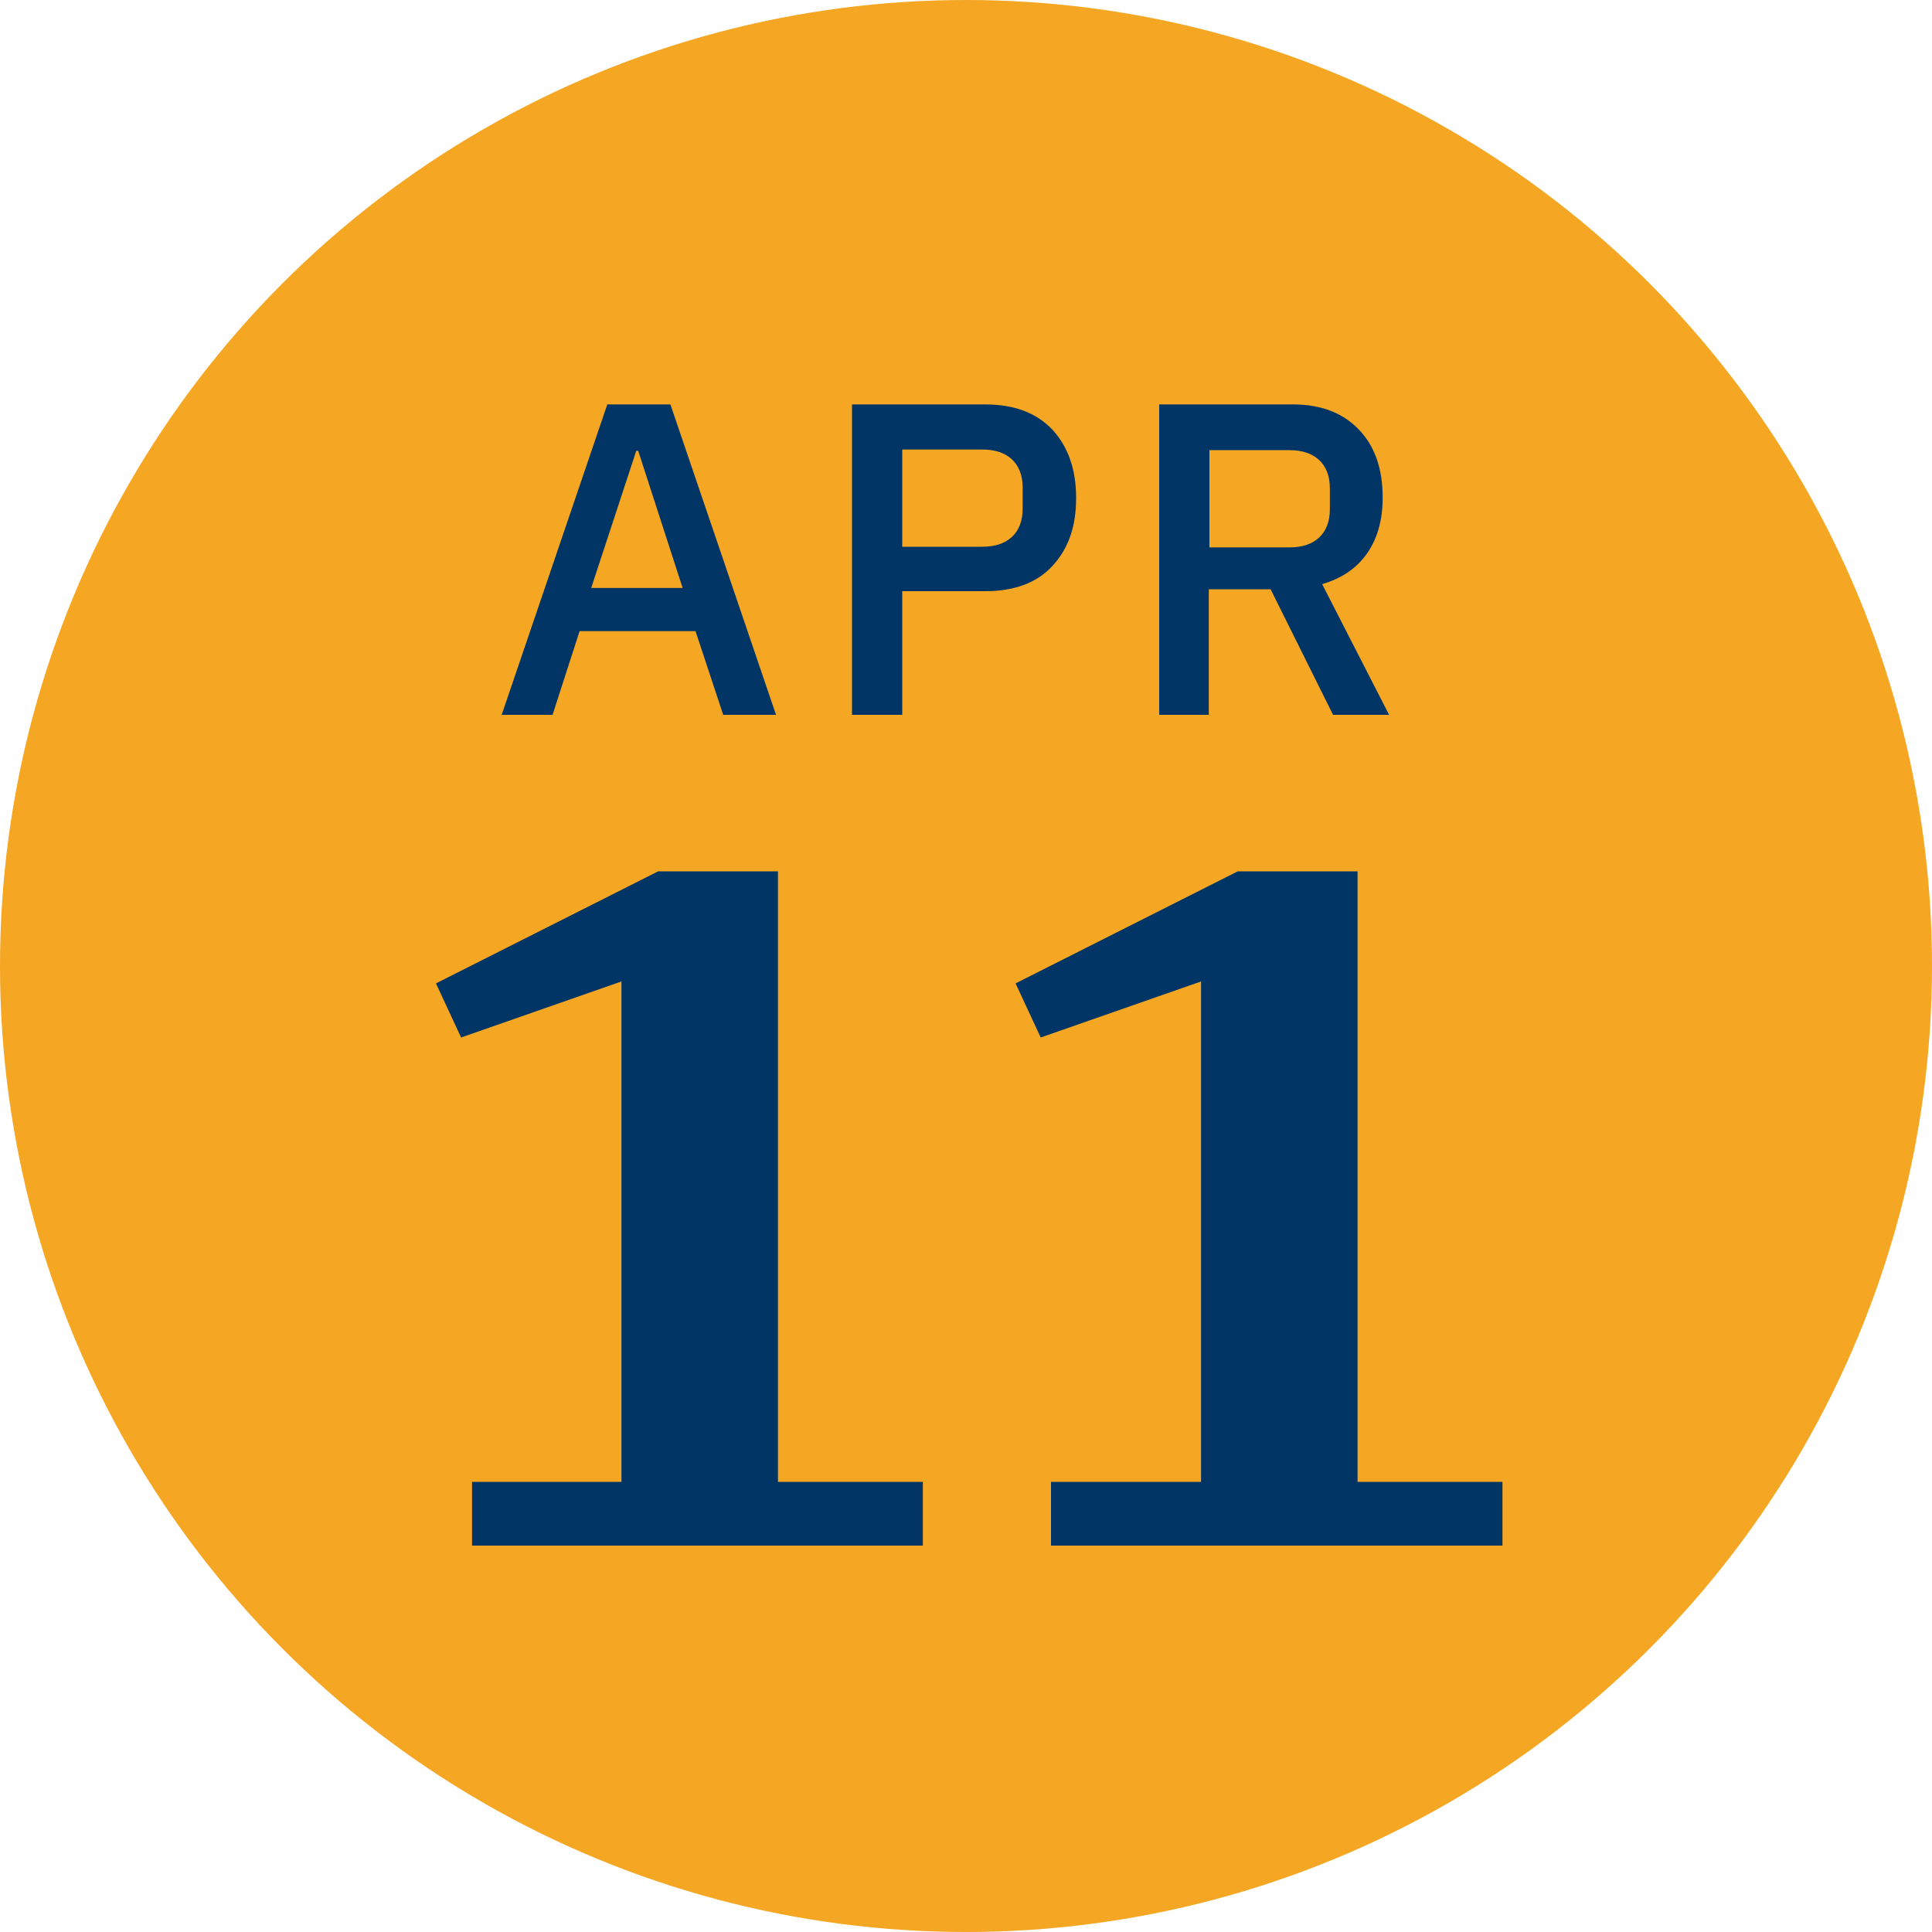
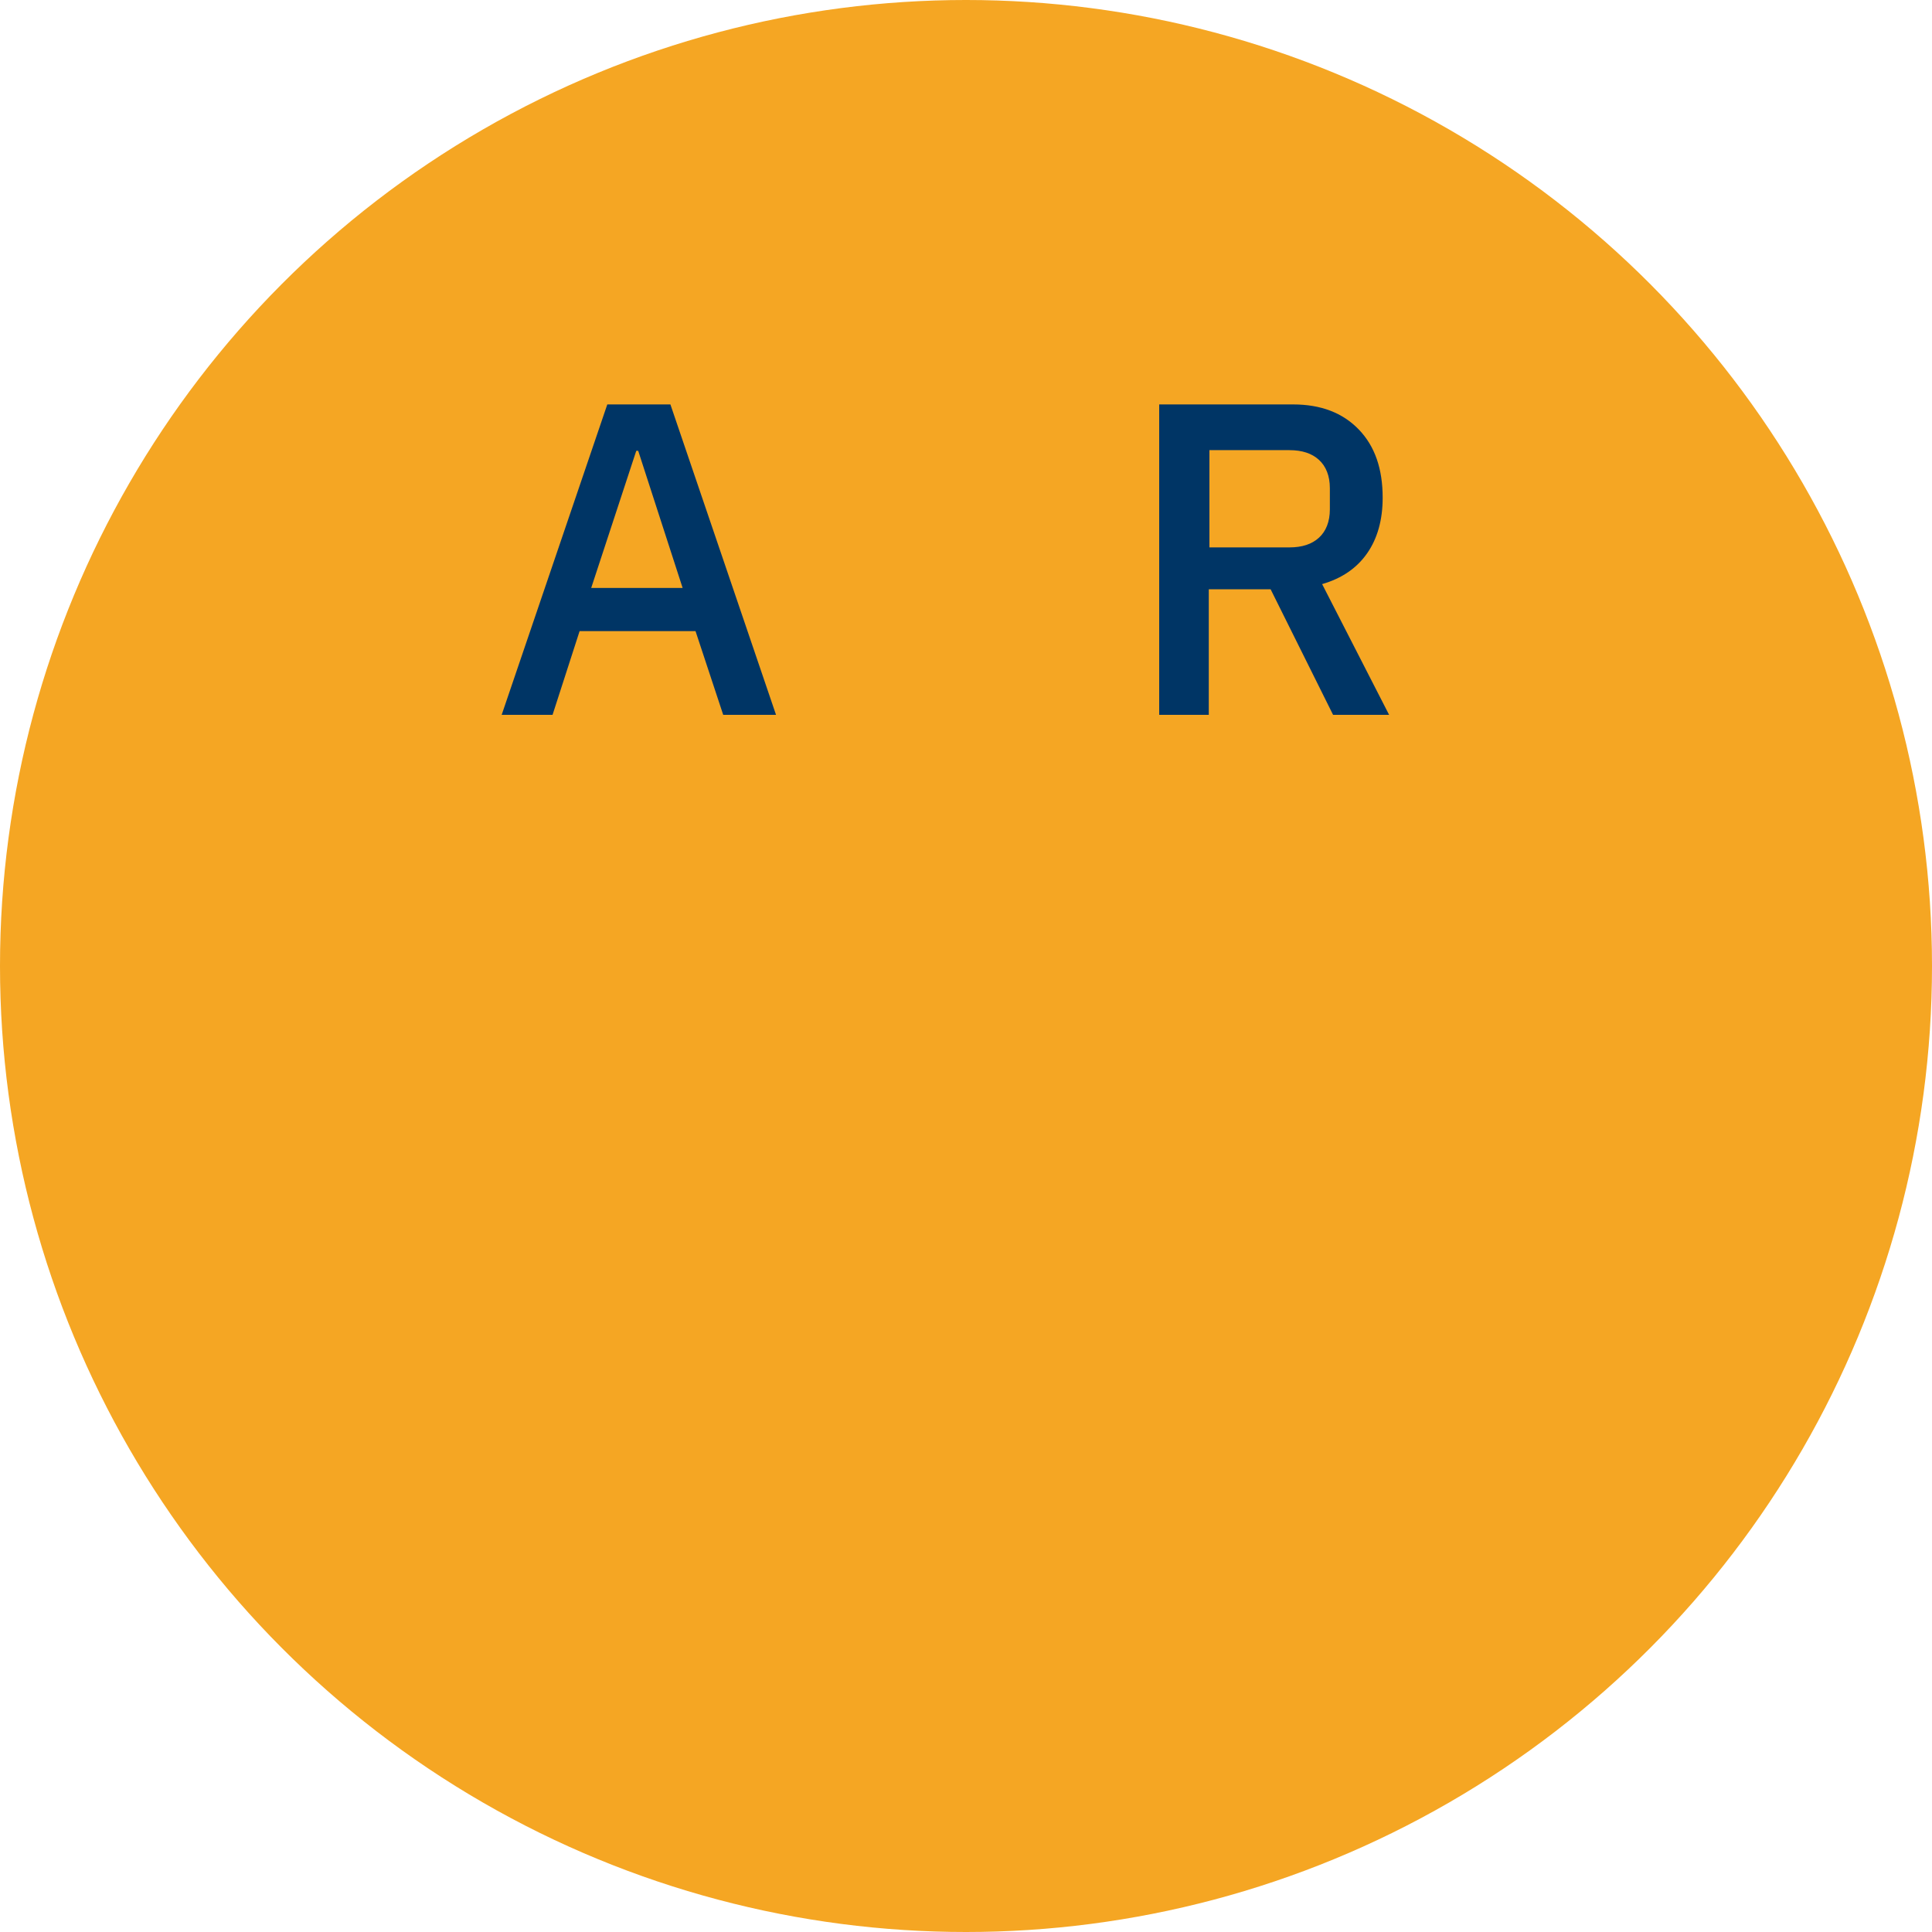
<svg xmlns="http://www.w3.org/2000/svg" version="1.1" id="Layer_1" x="0px" y="0px" viewBox="0 0 300 300" xml:space="preserve">
  <circle id="Ellipse_361_00000105400998687078419290000014056243703949229241_" fill="#F5A623" cx="150" cy="150" r="150" />
  <g>
-     <path fill="#003565" d="M73.3,230.1h23.2v-77.7l-24.9,8.7l-3.9-8.4l34.5-17.4h18.6v94.8h22.5v9.9H73.3V230.1z" />
-     <path fill="#003565" d="M163.3,230.1h23.2v-77.7l-24.9,8.7l-3.9-8.4l34.5-17.4h18.6v94.8h22.5v9.9h-70.1V230.1z" />
-   </g>
+     </g>
  <g>
    <path fill="#003565" d="M112.3,111L108,98H90l-4.2,13h-7.9l16.4-48.2h9.8l16.4,48.2H112.3z M99.1,70h-0.3l-7,21.3H106L99.1,70z" />
-     <path fill="#003565" d="M132.3,111V62.8H153c4.5,0,7.9,1.3,10.4,3.9c2.4,2.6,3.7,6.1,3.7,10.6s-1.2,7.9-3.7,10.6   c-2.4,2.6-5.9,3.9-10.4,3.9h-12.9V111H132.3z M140.1,84.9h12.4c2,0,3.5-0.5,4.6-1.5c1.1-1,1.7-2.5,1.7-4.4v-3.3   c0-1.9-0.6-3.4-1.7-4.4c-1.1-1-2.6-1.5-4.6-1.5h-12.4V84.9z" />
    <path fill="#003565" d="M187.8,111H180V62.8h20.8c4.3,0,7.7,1.3,10.2,3.9c2.5,2.6,3.7,6.1,3.7,10.6c0,3.4-0.8,6.3-2.4,8.6   s-3.9,3.9-7,4.8l10.4,20.3h-8.7l-9.7-19.5h-9.6V111z M200.2,85c2,0,3.5-0.5,4.6-1.5c1.1-1,1.7-2.5,1.7-4.4v-3.3   c0-1.9-0.6-3.4-1.7-4.4c-1.1-1-2.6-1.5-4.6-1.5h-12.4V85H200.2z" />
  </g>
</svg>